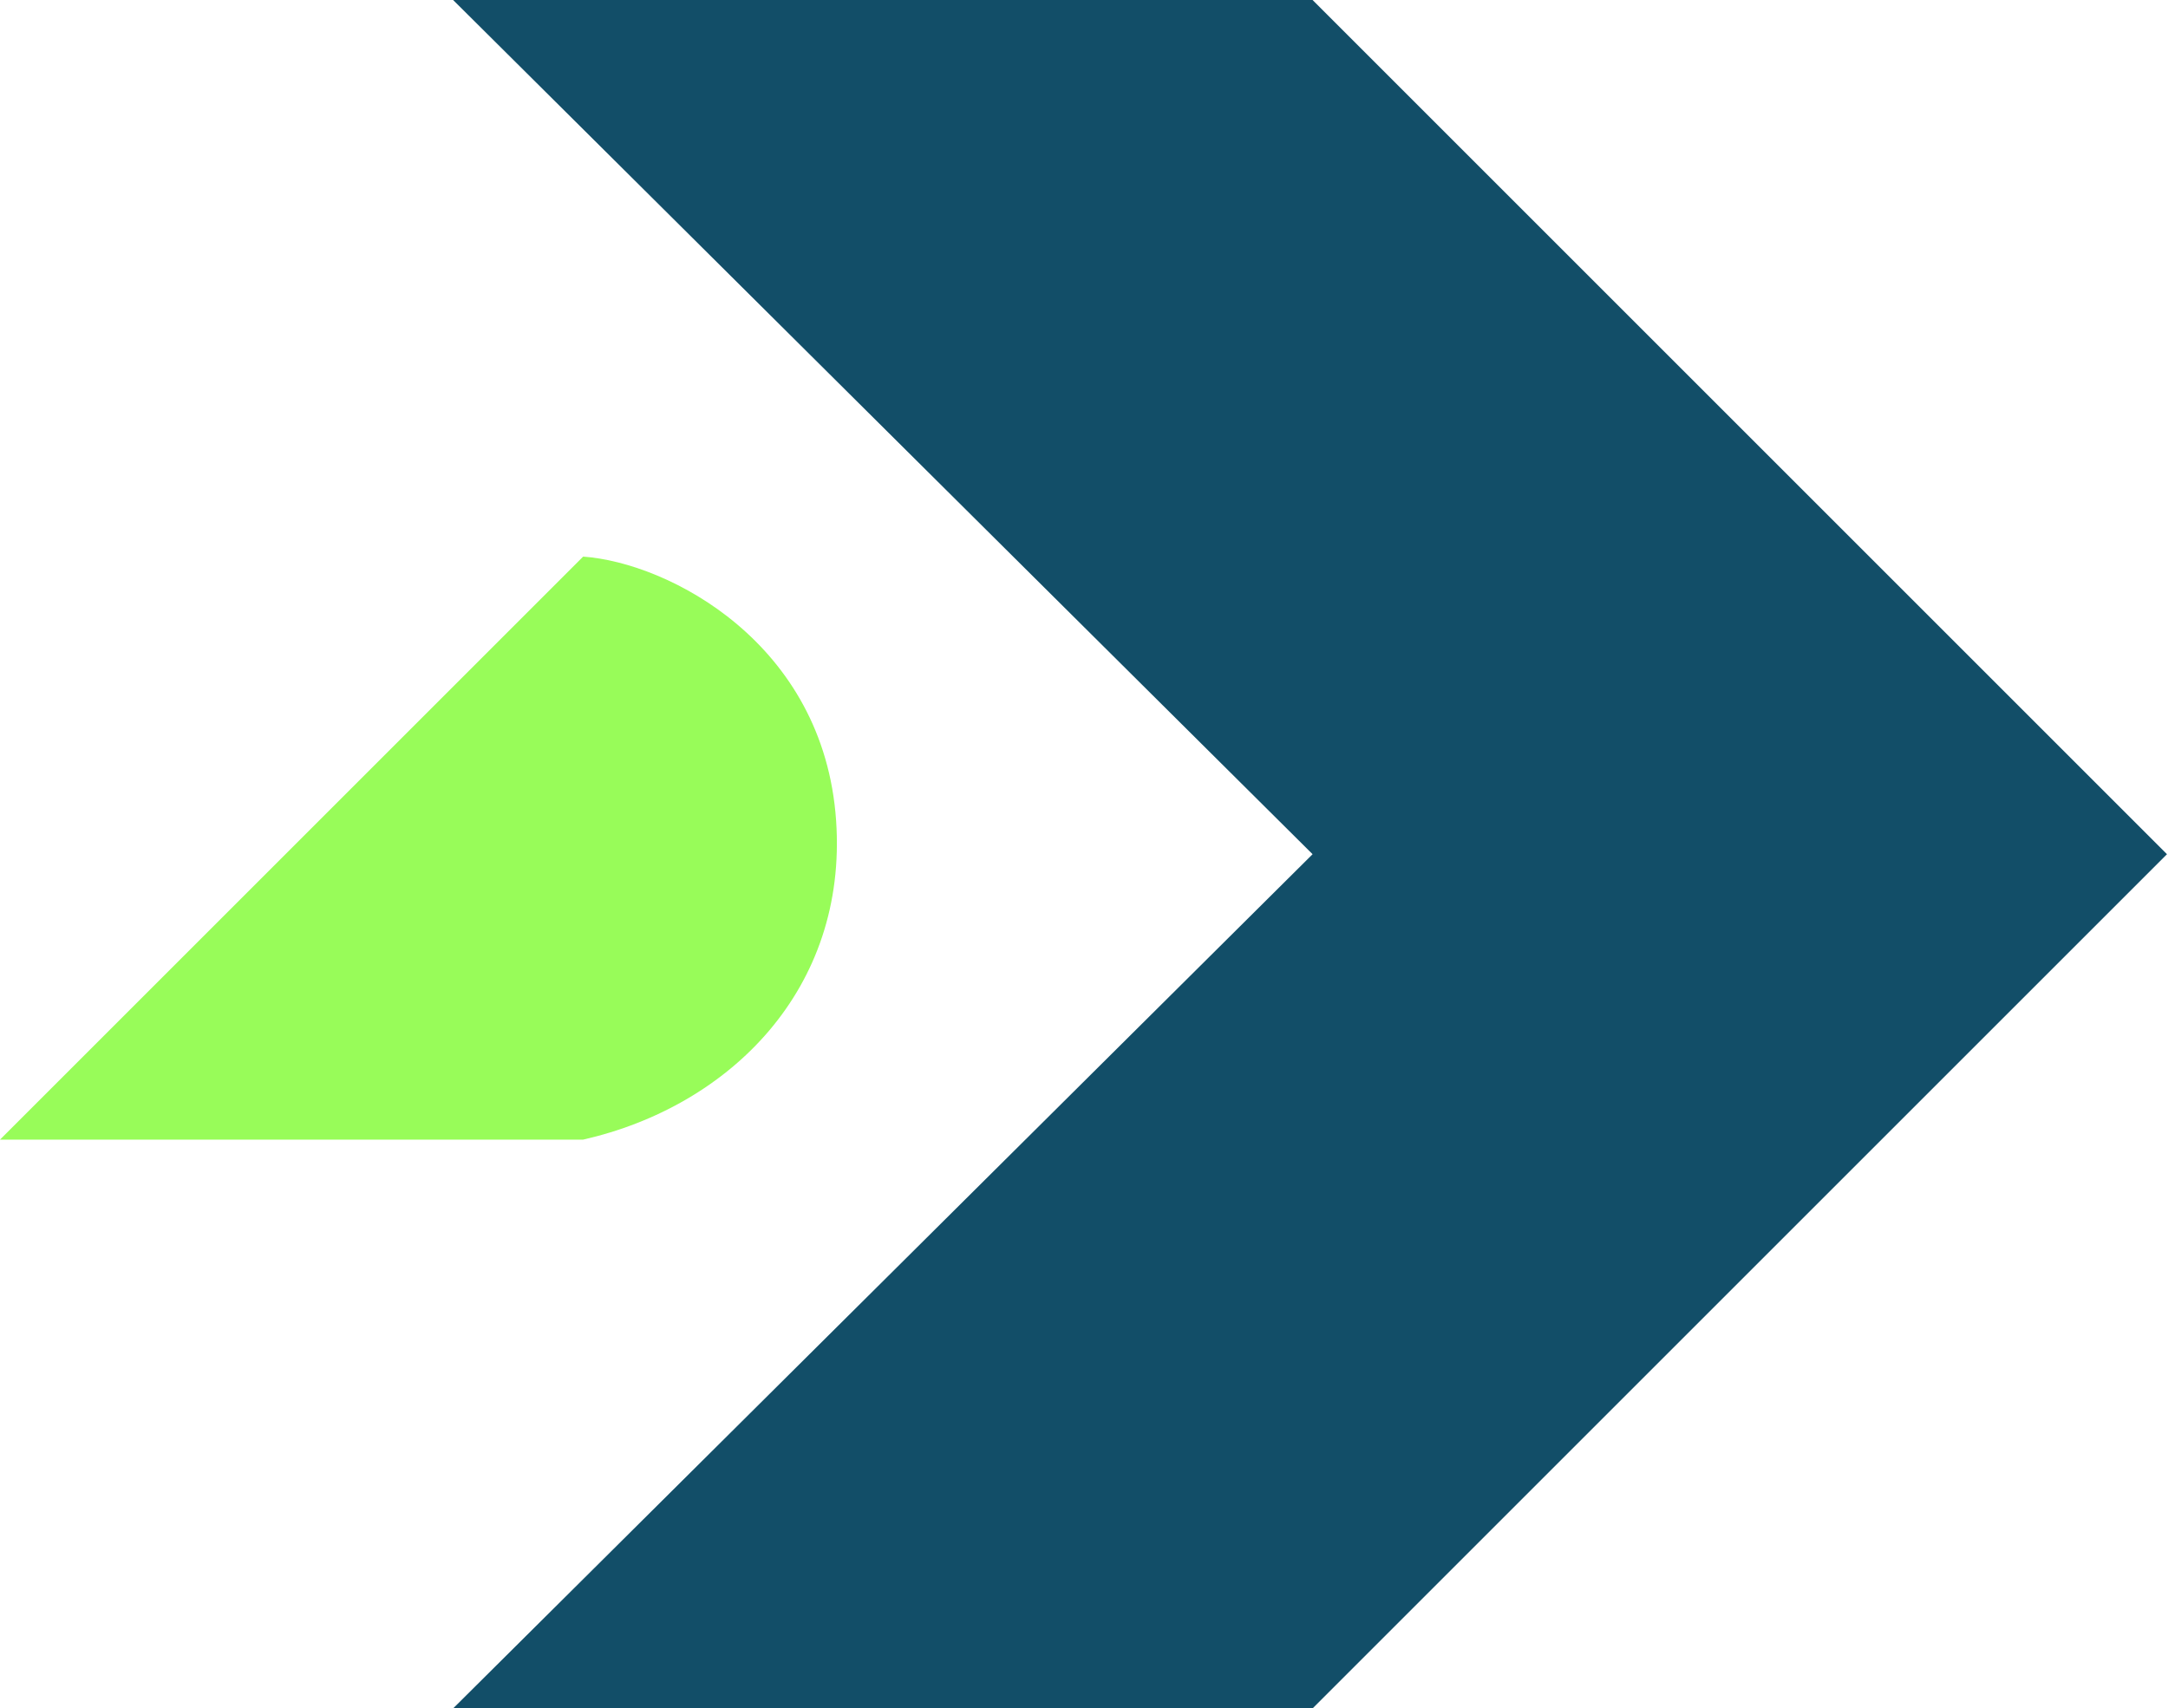
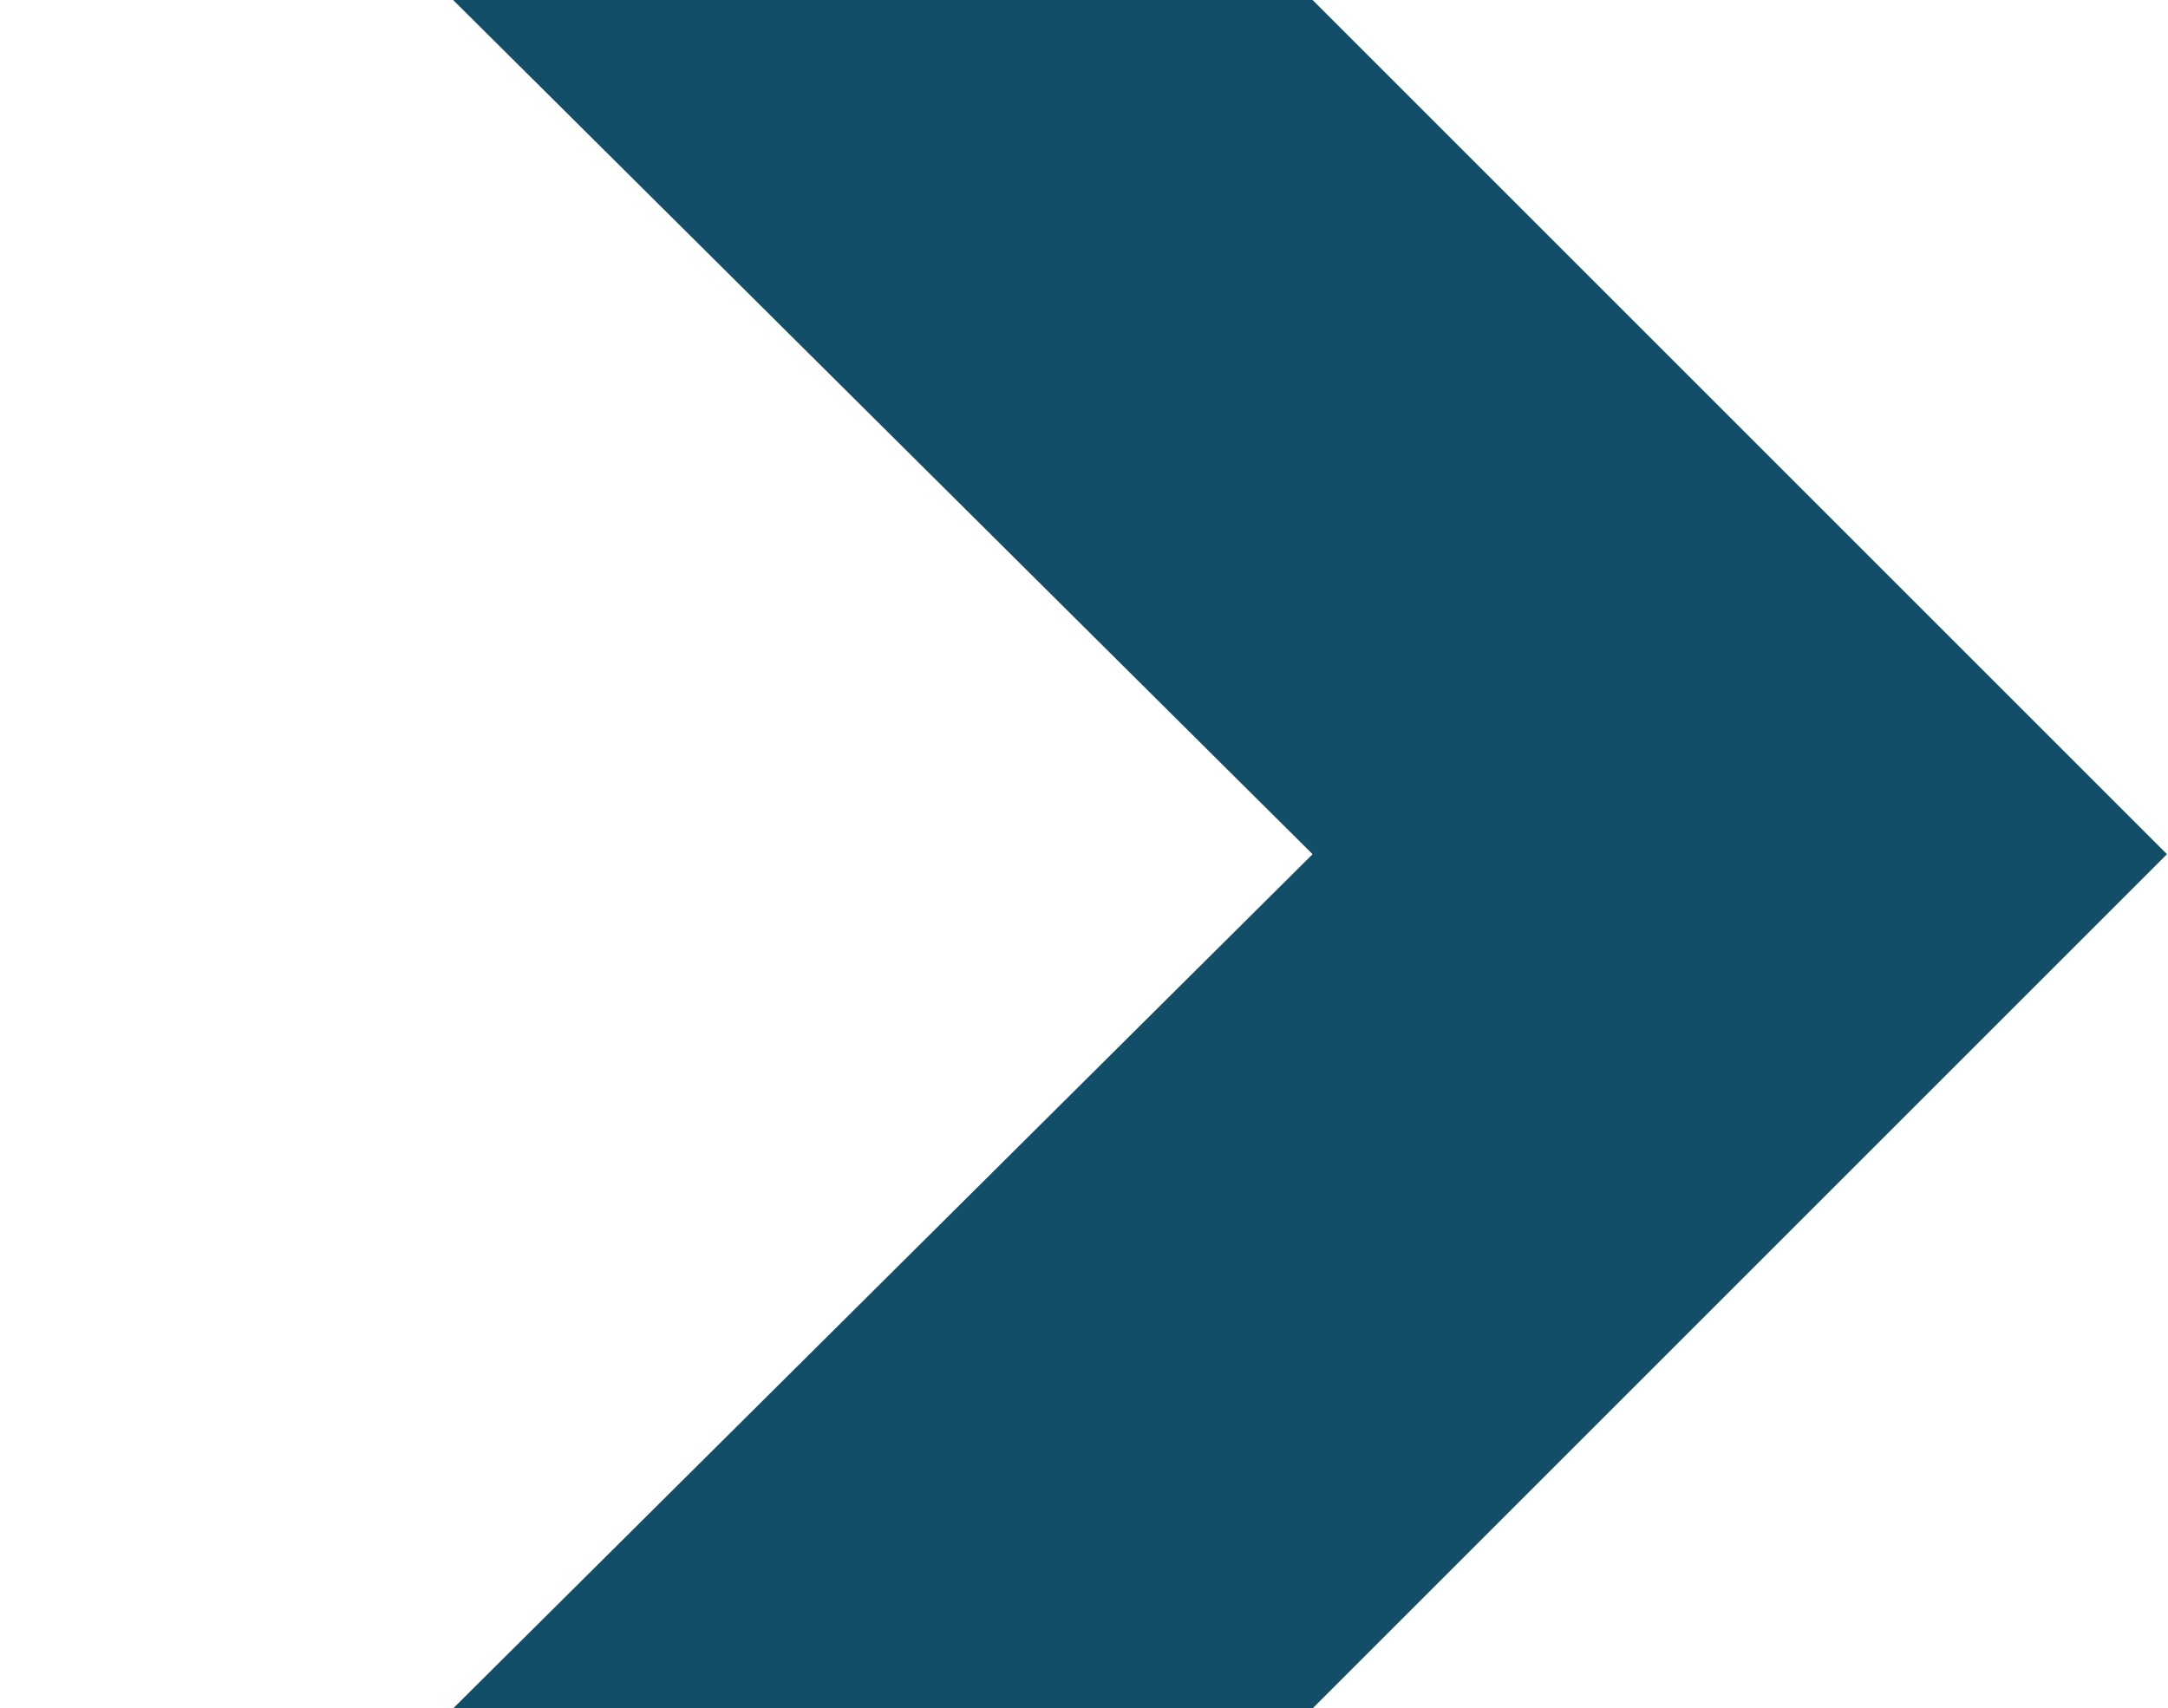
<svg xmlns="http://www.w3.org/2000/svg" width="1067" height="841" viewBox="0 0 1067 841" fill="none">
  <path d="M646 841H223L646 420.5L223 0H646L1066.5 420.5L646 841Z" fill="#124E68" />
-   <path d="M287 274L0 561H287C359.5 544.5 417.17 486.693 411.5 404C405.5 316.5 329 277 287 274Z" fill="#98FC59" />
</svg>